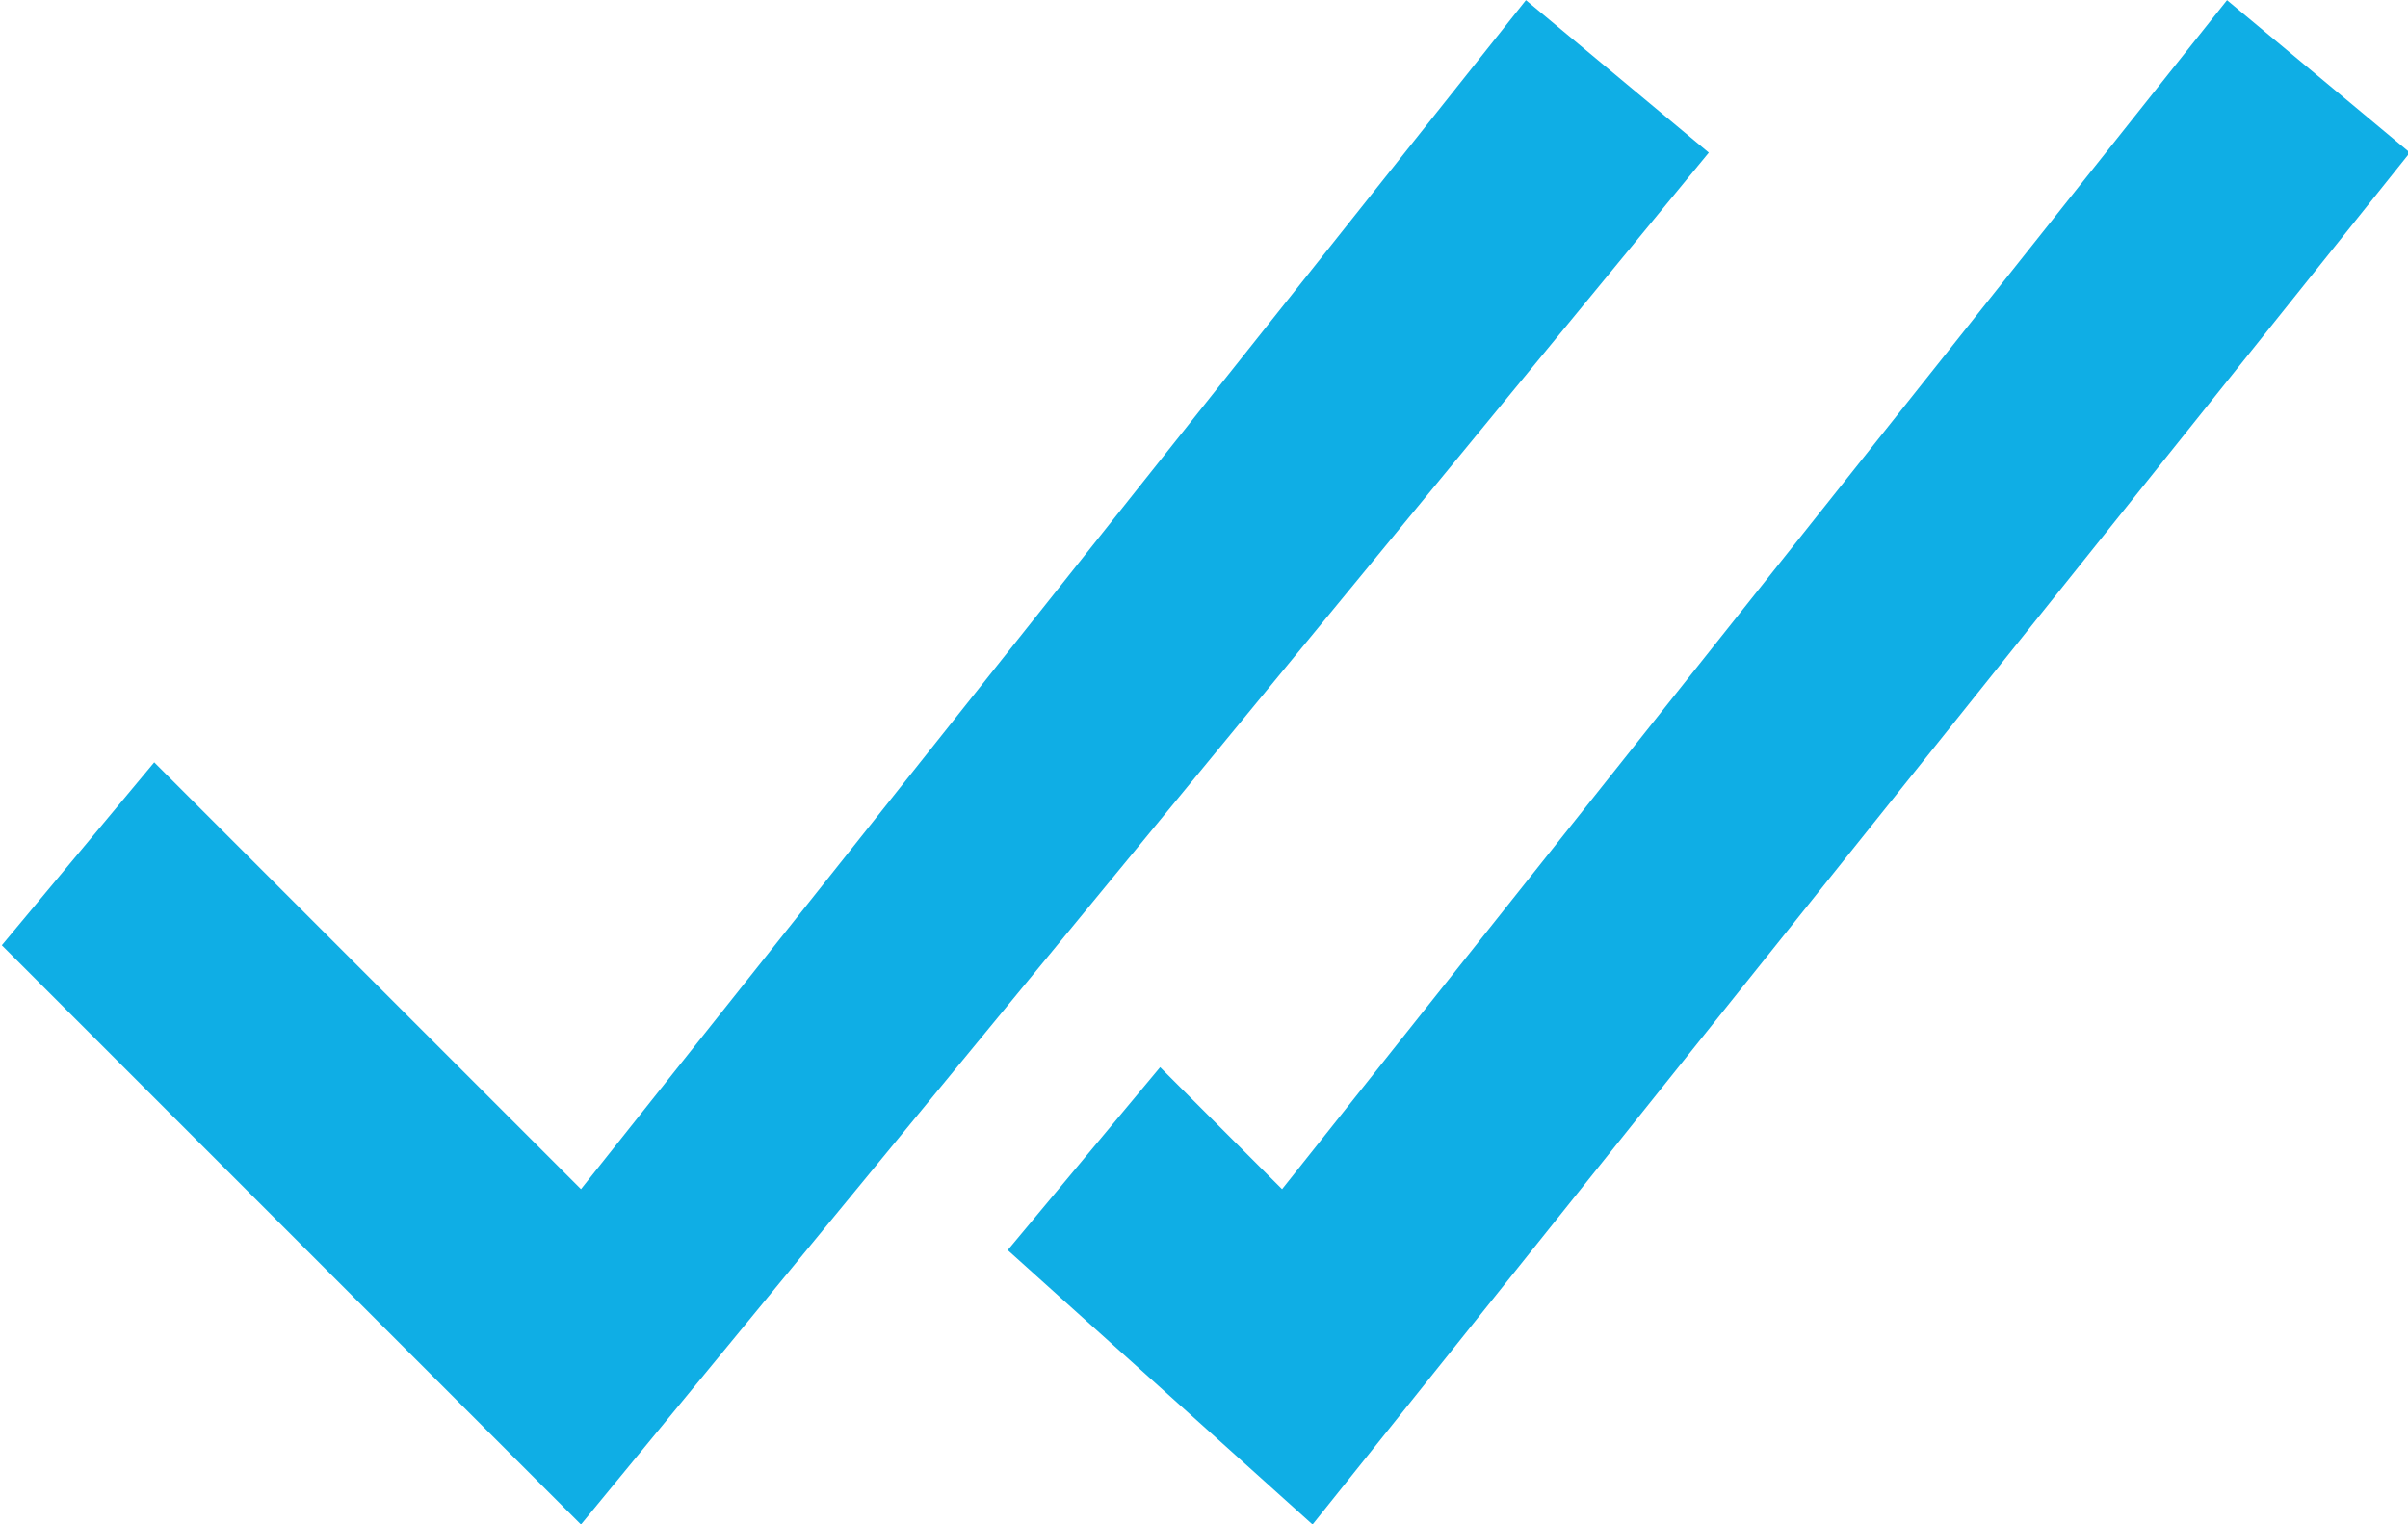
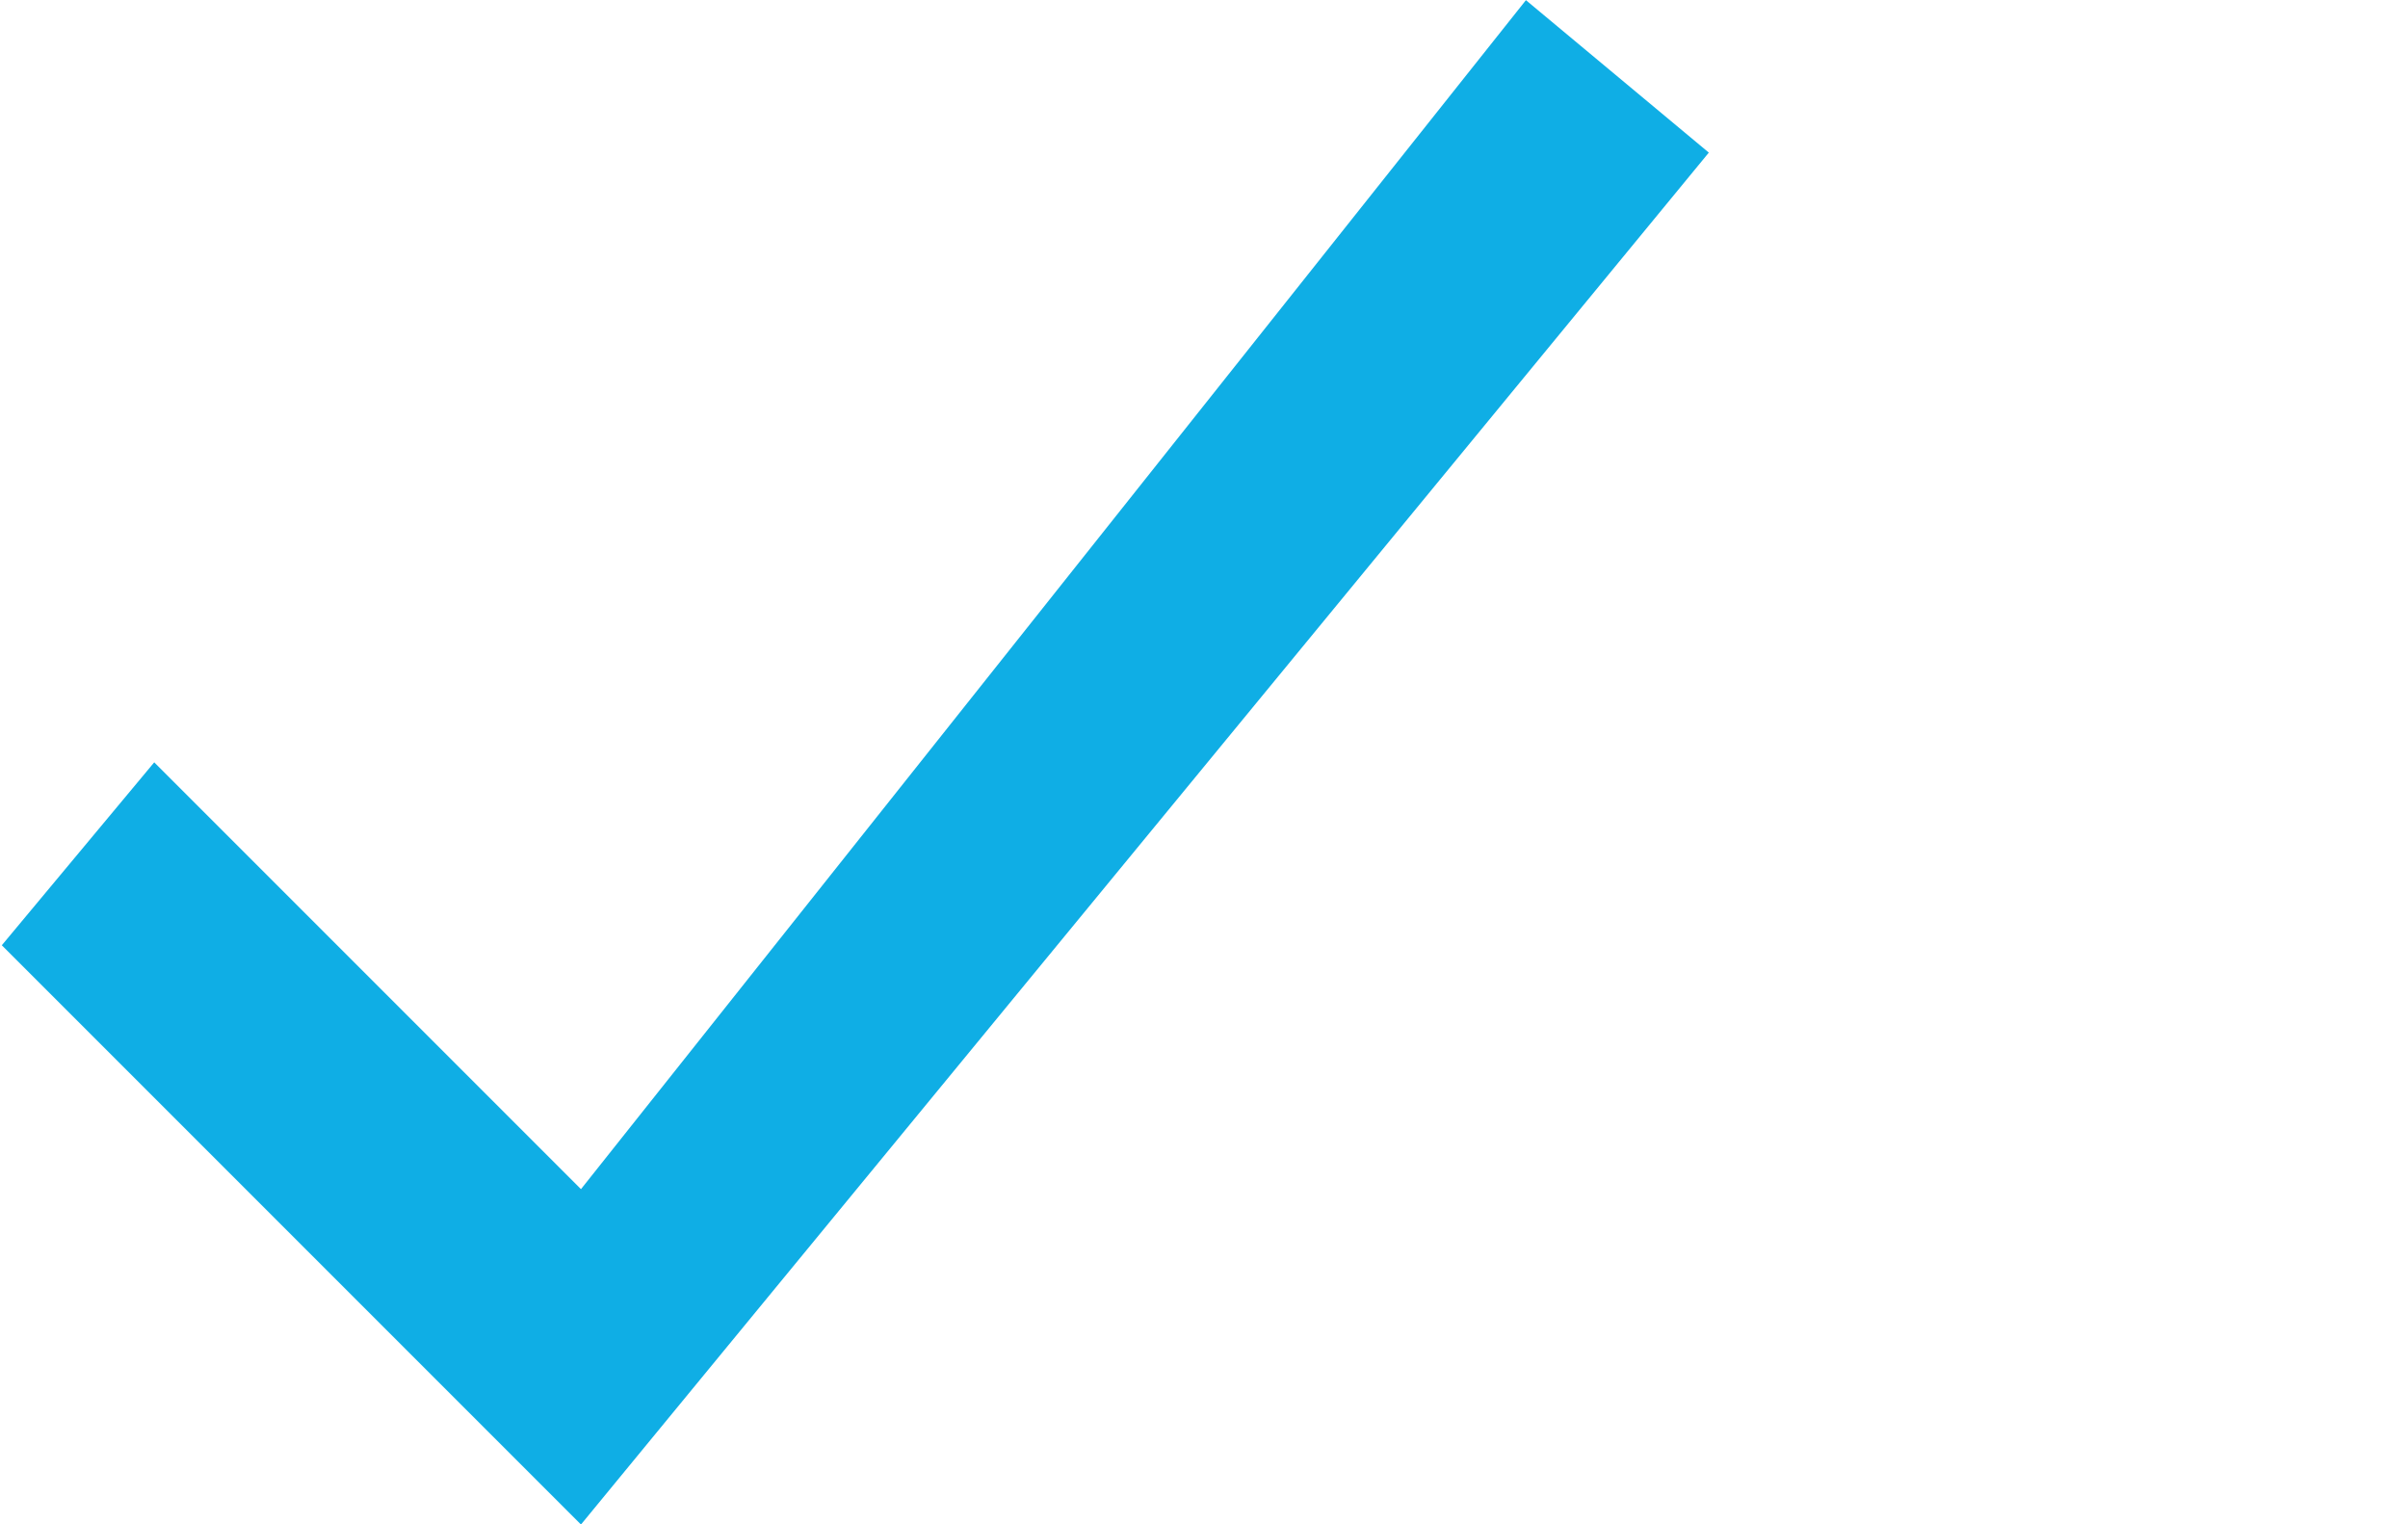
<svg xmlns="http://www.w3.org/2000/svg" viewBox="23.09 7.127 72.329 45.778" width="72.329" height="45.778">
  <defs>
    <style type="text/css">
		.st0 {
			fill: none;
			stroke: #004B3F;
			stroke-width: 0.25;
			stroke-miterlimit: 10;
		}

		.st1 {
			fill: #0FAEE5;
		}
	</style>
  </defs>
  <g transform="matrix(9.156, 0, 0, 9.156, -1004.159, -89.006)" style="">
    <polygon class="st1" points="114.1,15.5 112.2,13.6 112.7,13 114.1,14.4 117.2,10.5 117.8,11 &#09;" />
-     <polygon class="st1" points="116.5,15.5 115.5,14.6 116,14 116.4,14.4 119.5,10.5 120.1,11 &#09;" />
  </g>
</svg>